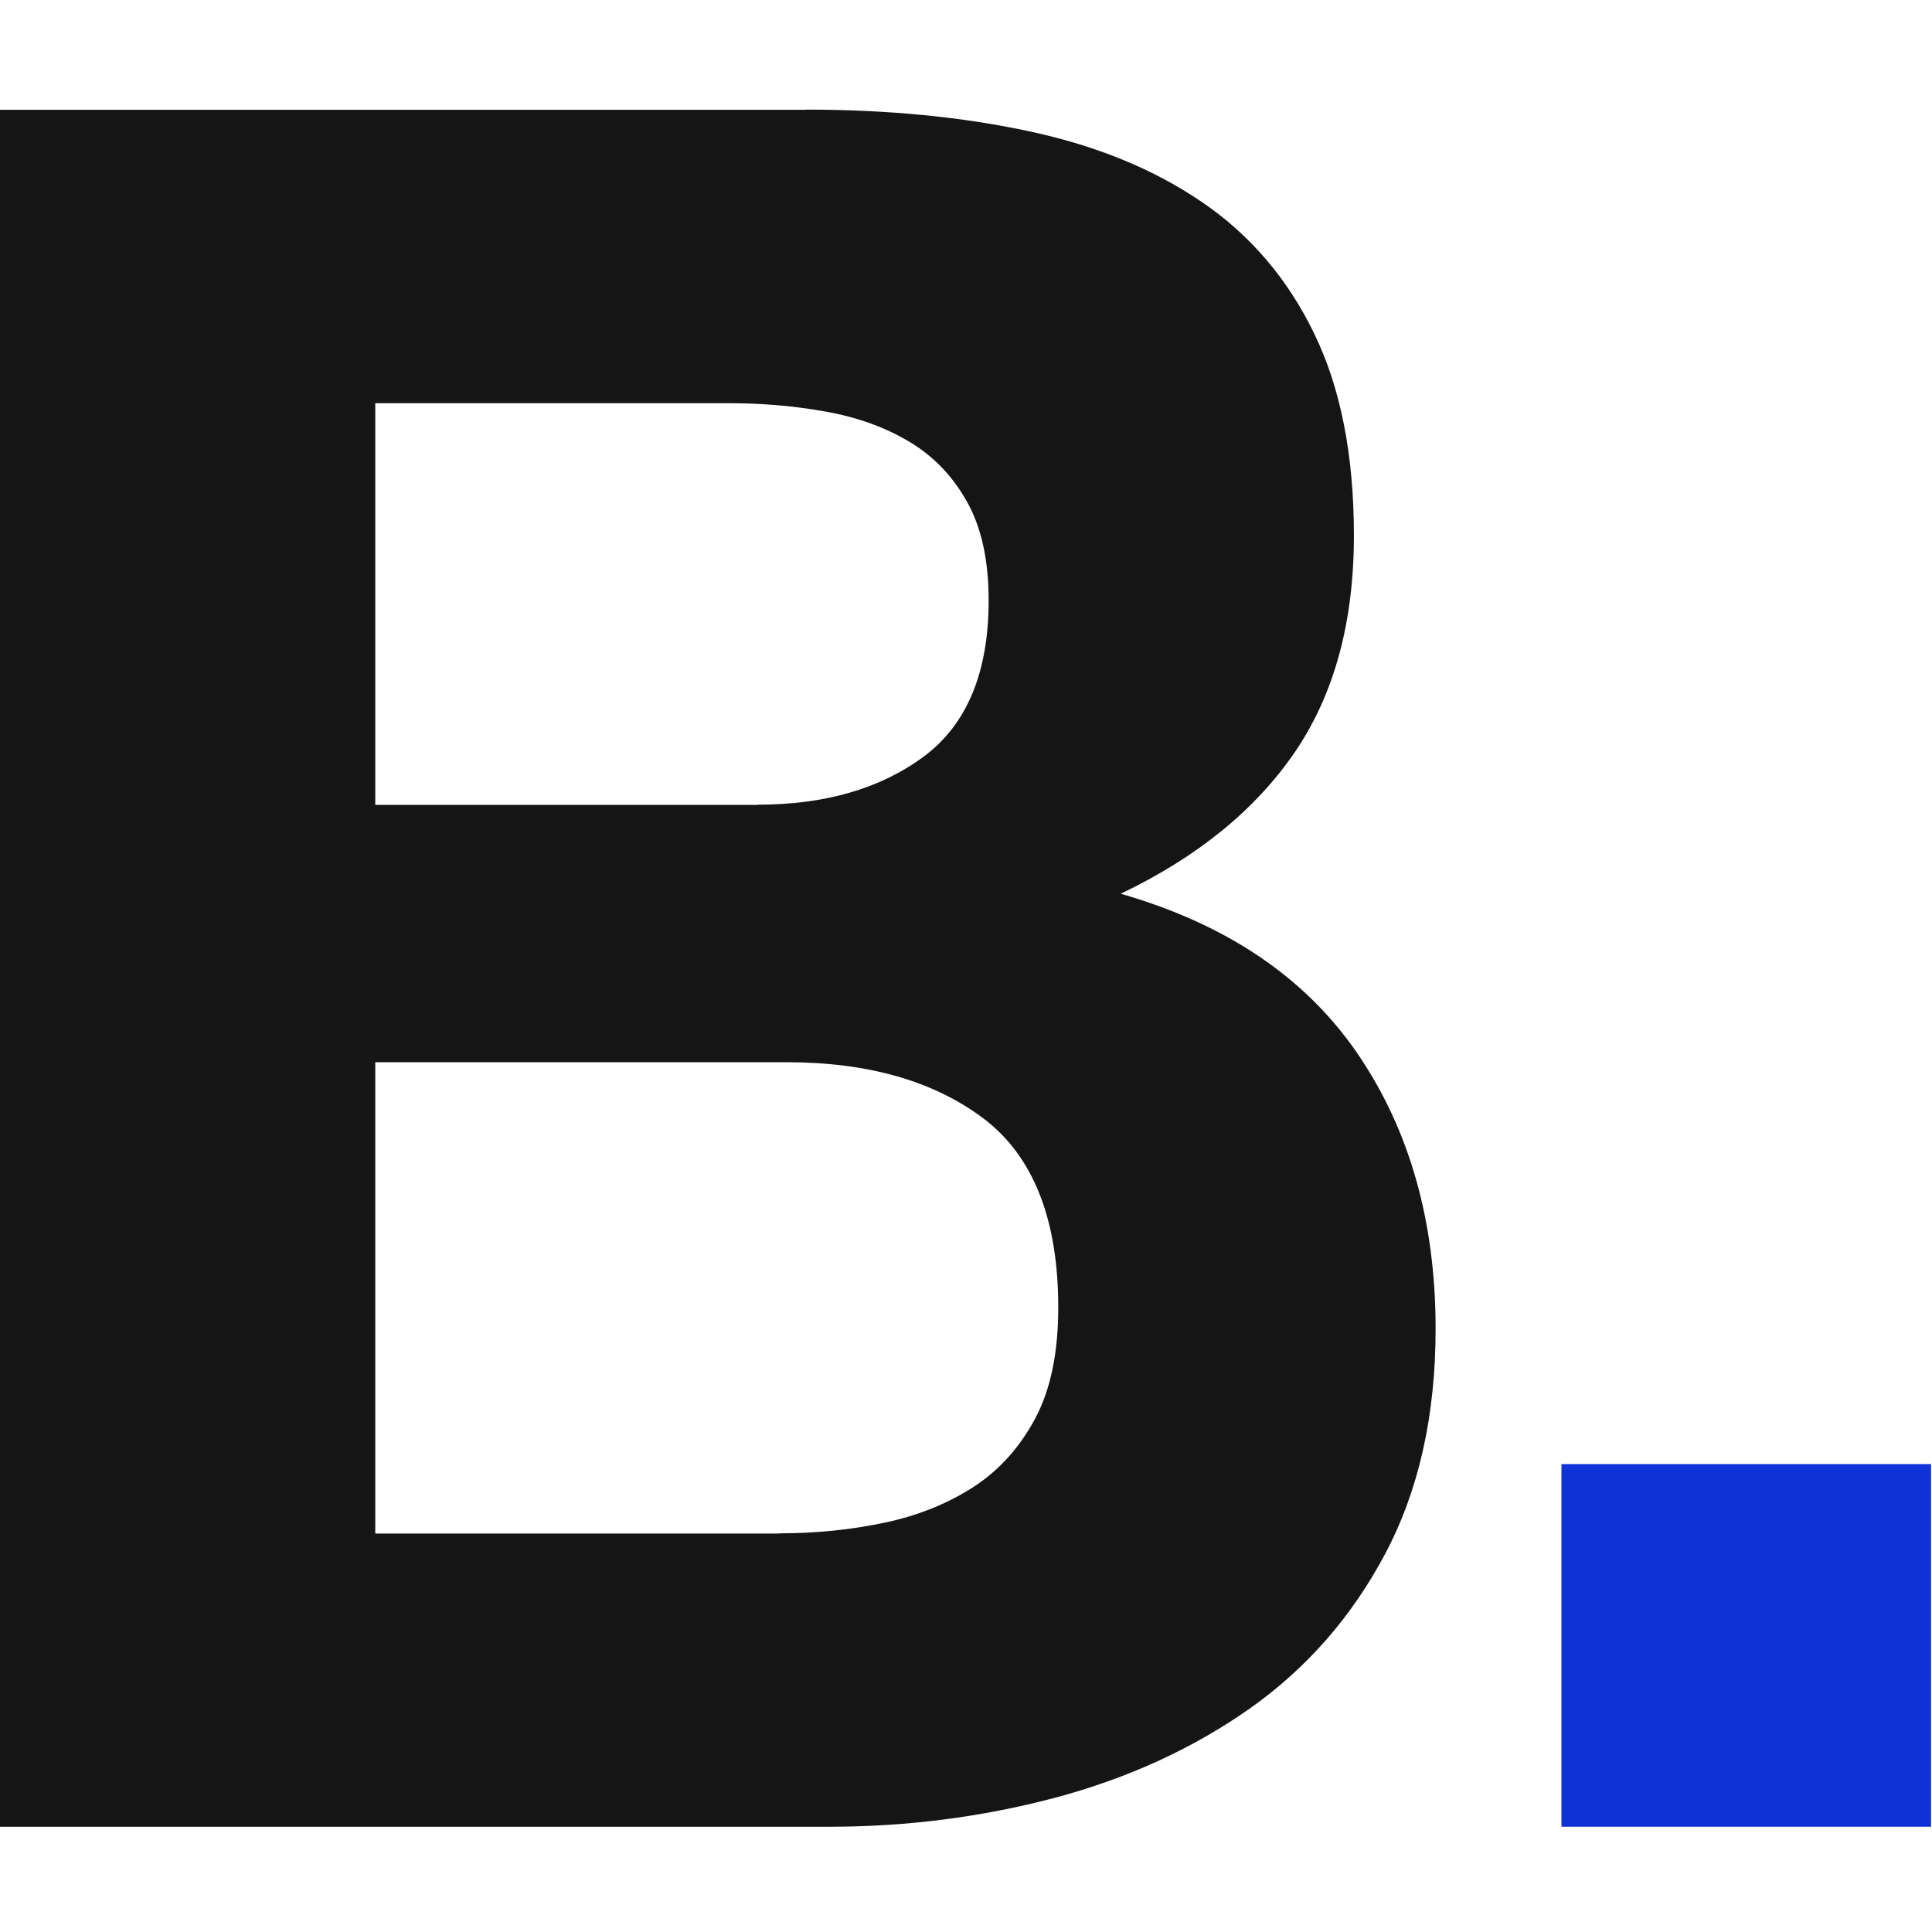
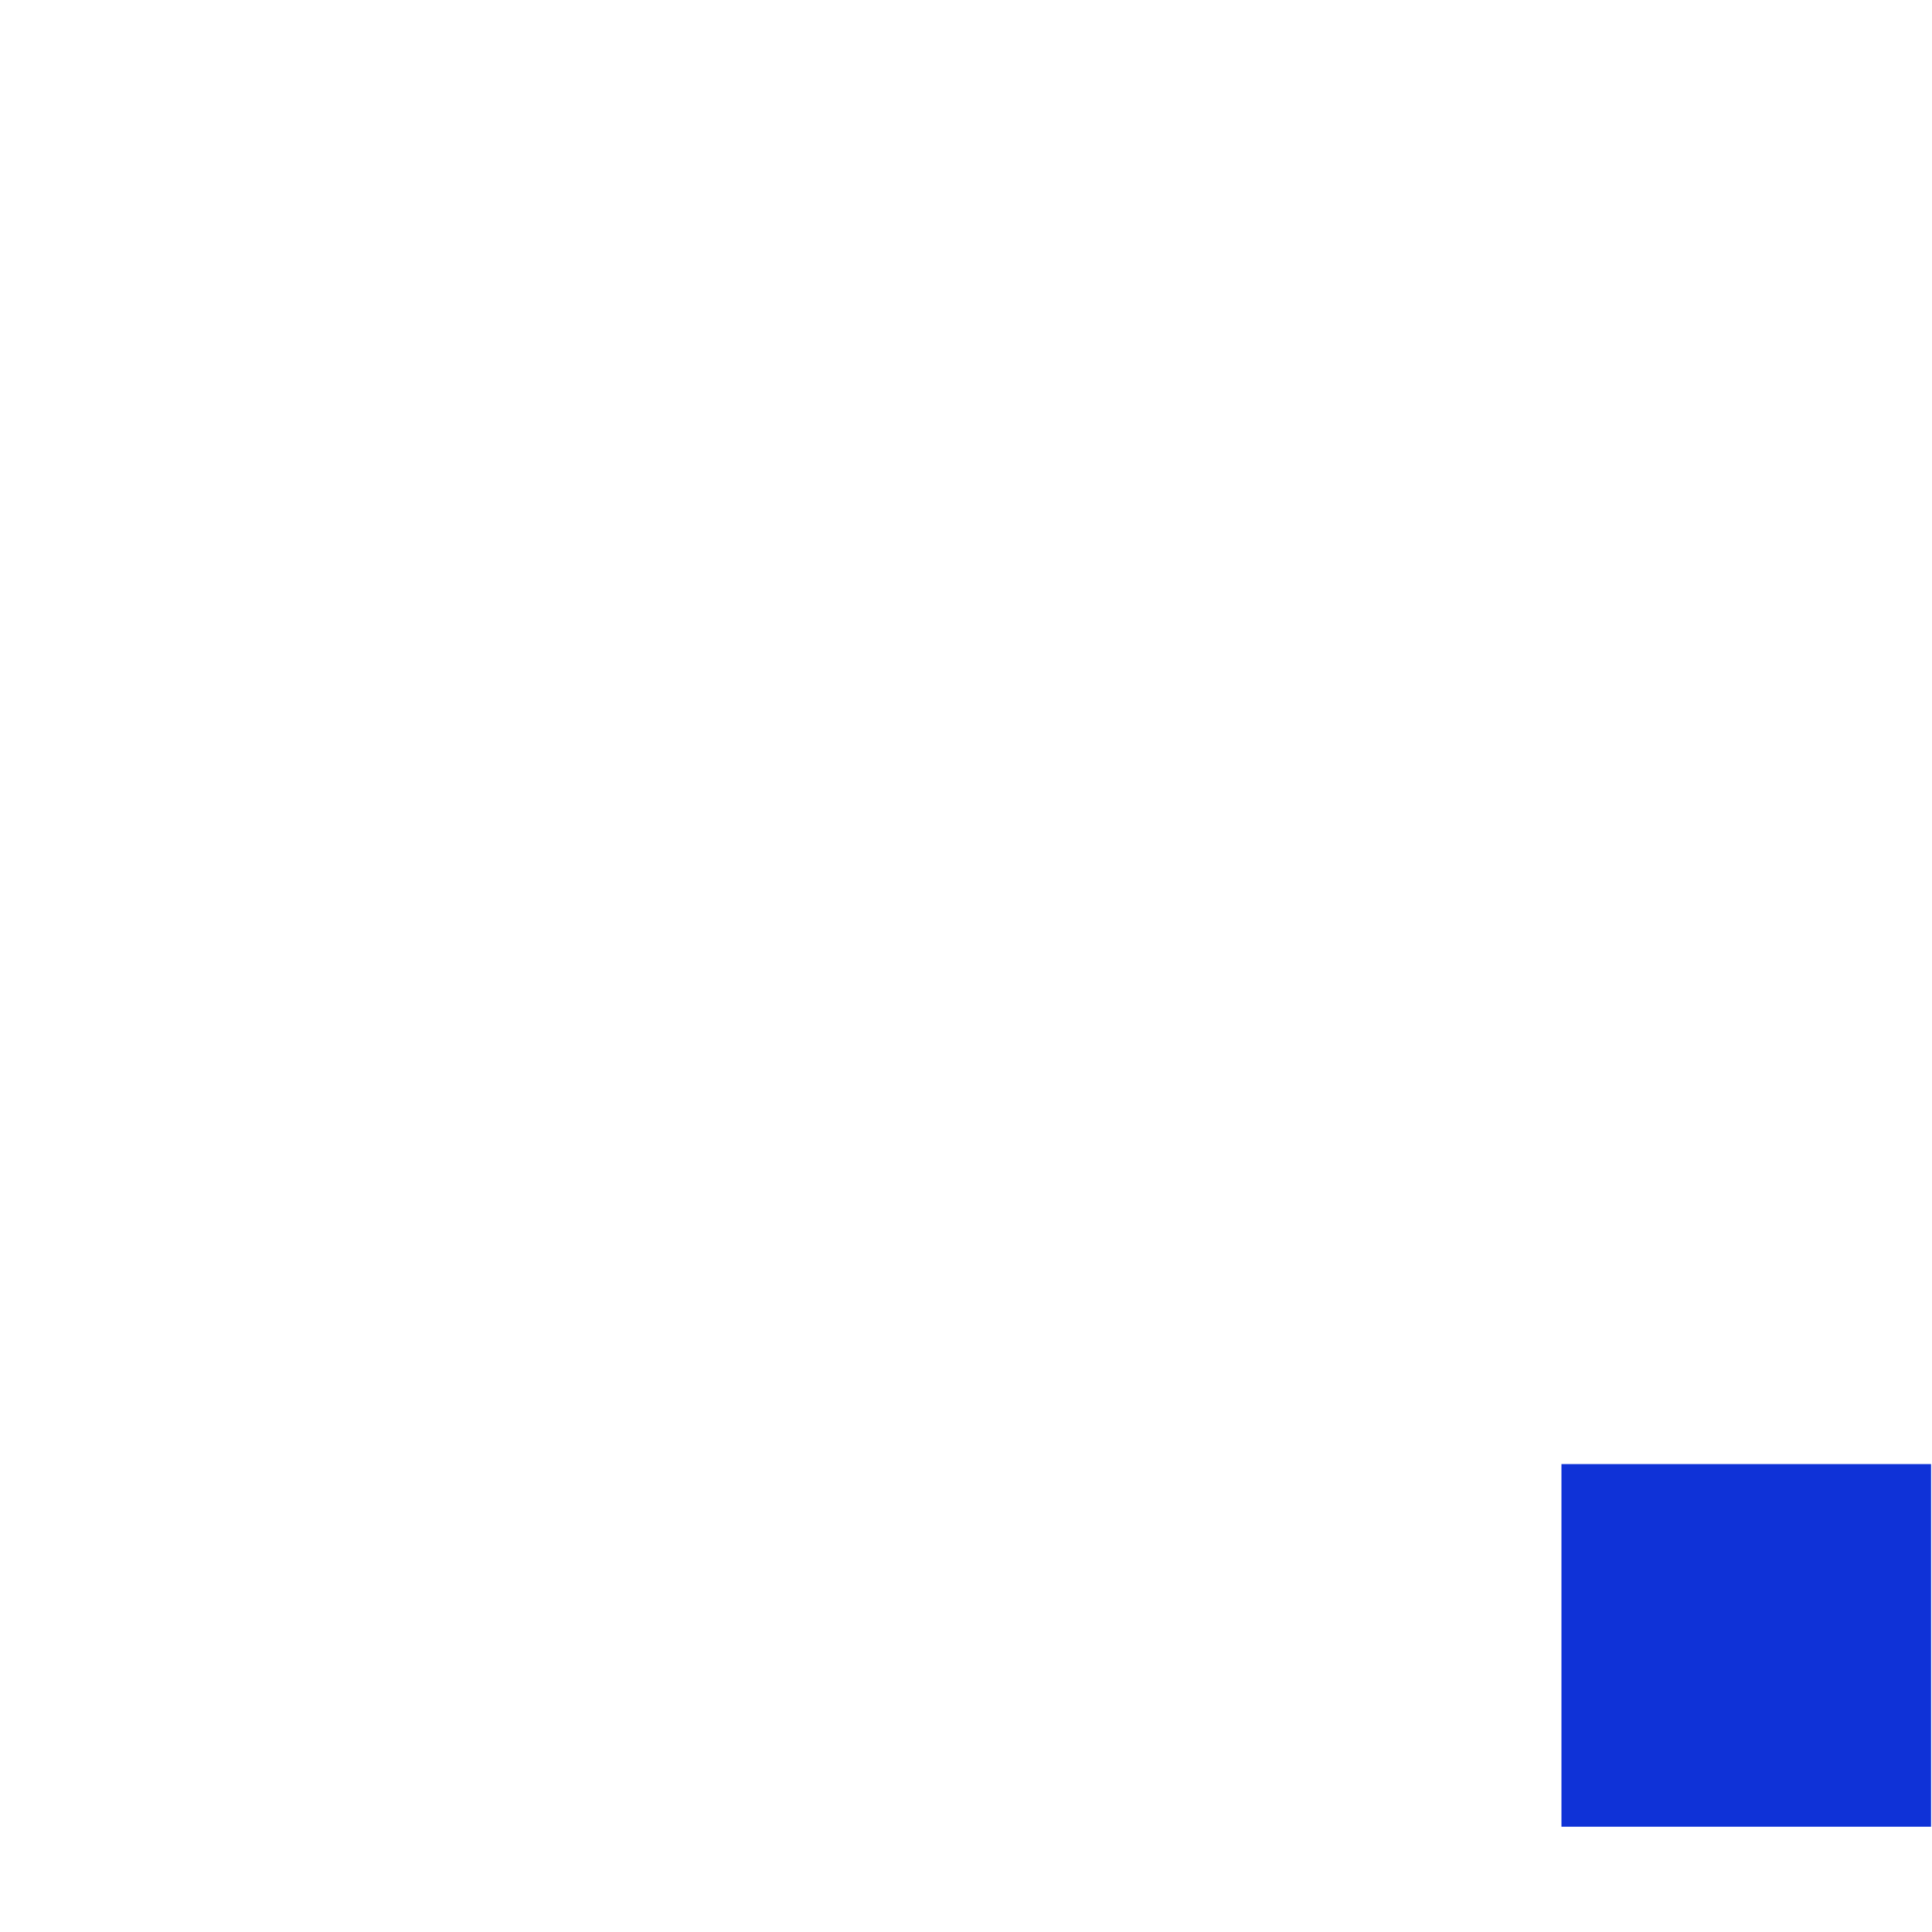
<svg xmlns="http://www.w3.org/2000/svg" version="1.1" id="Livello_1" x="0px" y="0px" viewBox="0 0 1024 1024" style="enable-background:new 0 0 1024 1024;" xml:space="preserve">
  <style type="text/css">
	.st0{fill:#151515;}
	.st1{fill:#0F32D7;}
</style>
-   <path class="st0" d="M427,58.1c43.3,0,82.8,3.8,118.5,11.5c35.7,7.6,66.3,20.2,91.7,37.6c25.5,17.4,45.3,40.6,59.3,69.5  c14.1,28.9,21.1,64.6,21.1,107.1c0,45.9-10.4,84.1-31.2,114.7c-20.9,30.6-51.6,55.7-92.4,75.2c56.1,16.1,97.9,44.4,125.5,84.7  c27.6,40.4,41.4,89,41.4,145.9c0,45.9-8.9,85.6-26.7,119.2c-17.8,33.6-41.9,61-72,82.2c-30.2,21.2-64.6,36.9-103.2,47.2  c-38.7,10.2-78.4,15.3-119.2,15.3h-441v-910H427z M401.6,426.5c35.7,0,65-8.5,88-25.5c22.9-17,34.4-44.6,34.4-82.8  c0-21.2-3.8-38.7-11.5-52.3c-7.6-13.6-17.8-24.2-30.6-31.8c-12.7-7.6-27.4-12.9-44-15.9c-16.6-3-33.8-4.5-51.6-4.5H198.9v212.9  H401.6L401.6,426.5z M413,812.7c19.5,0,38.2-1.9,56.1-5.7c17.8-3.8,33.5-10.2,47.2-19.1c13.6-8.9,24.4-21.1,32.5-36.3  c8.1-15.3,12.1-34.8,12.1-58.6c0-46.7-13.2-80.1-39.5-100.1c-26.4-19.9-61.2-29.9-104.5-29.9H198.9v249.8H413L413,812.7z" />
  <path class="st1" d="M1023.5,776H827.6v192.2h195.9V776z" />
</svg>